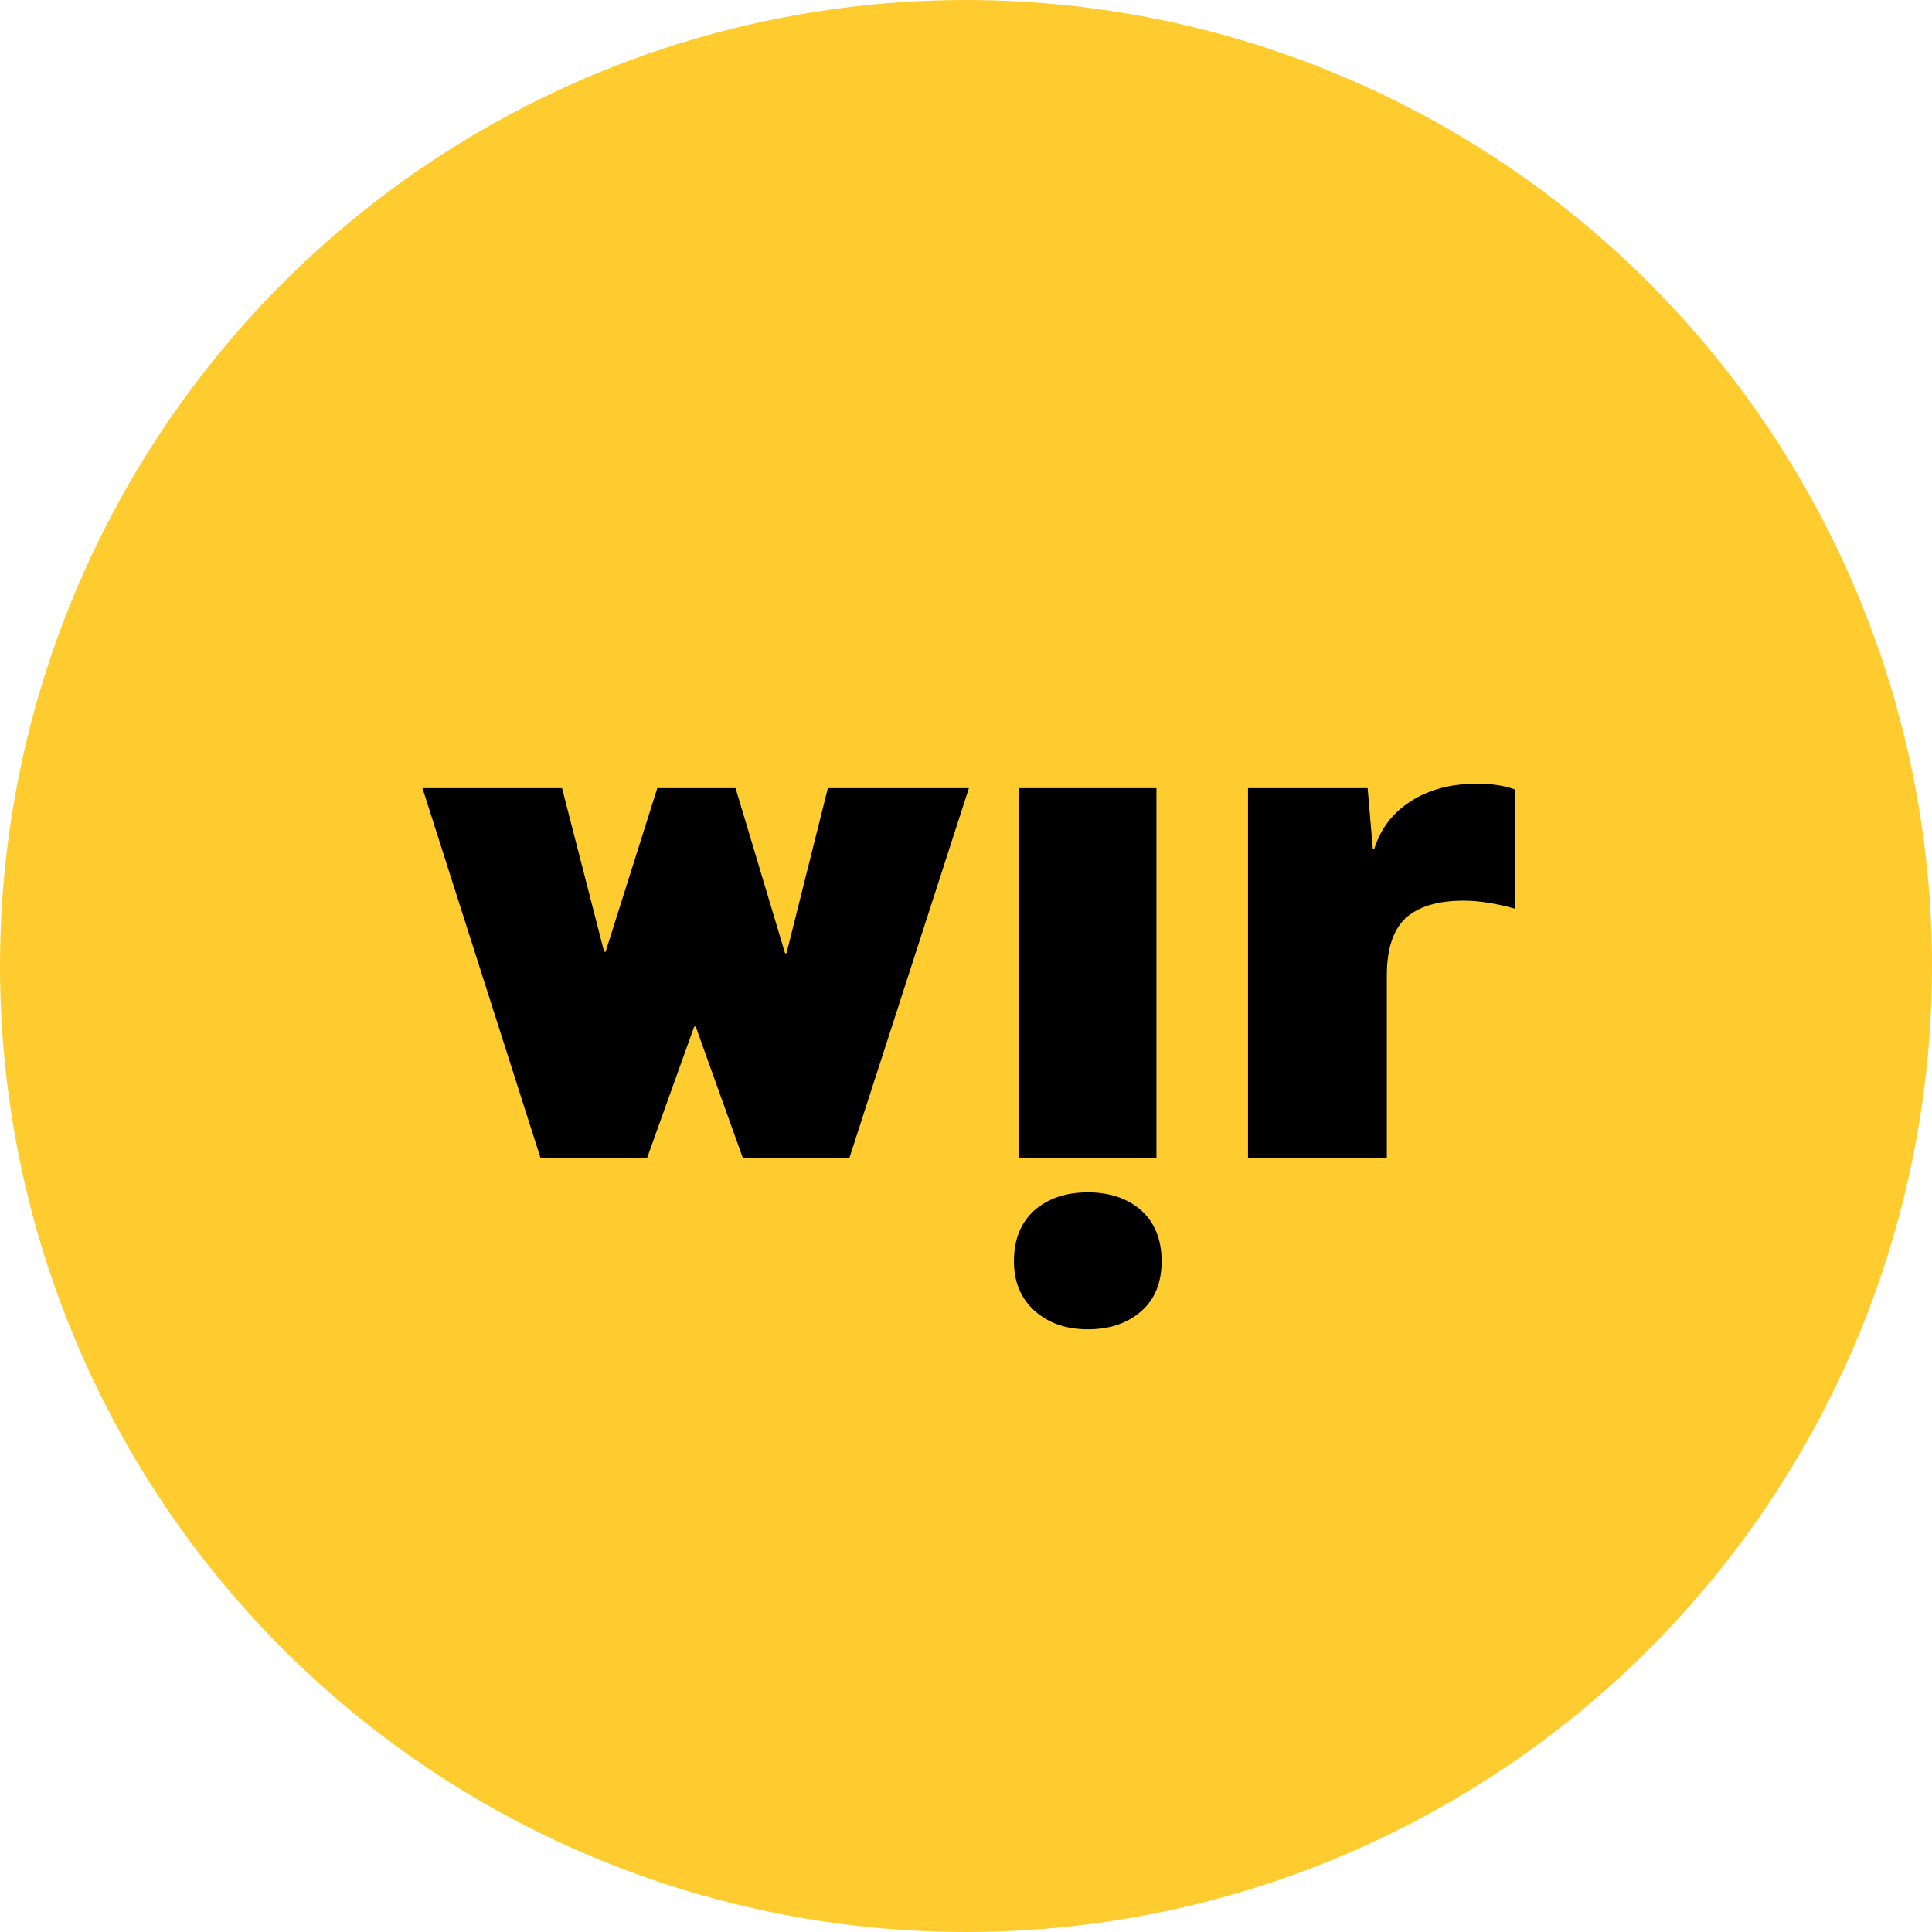
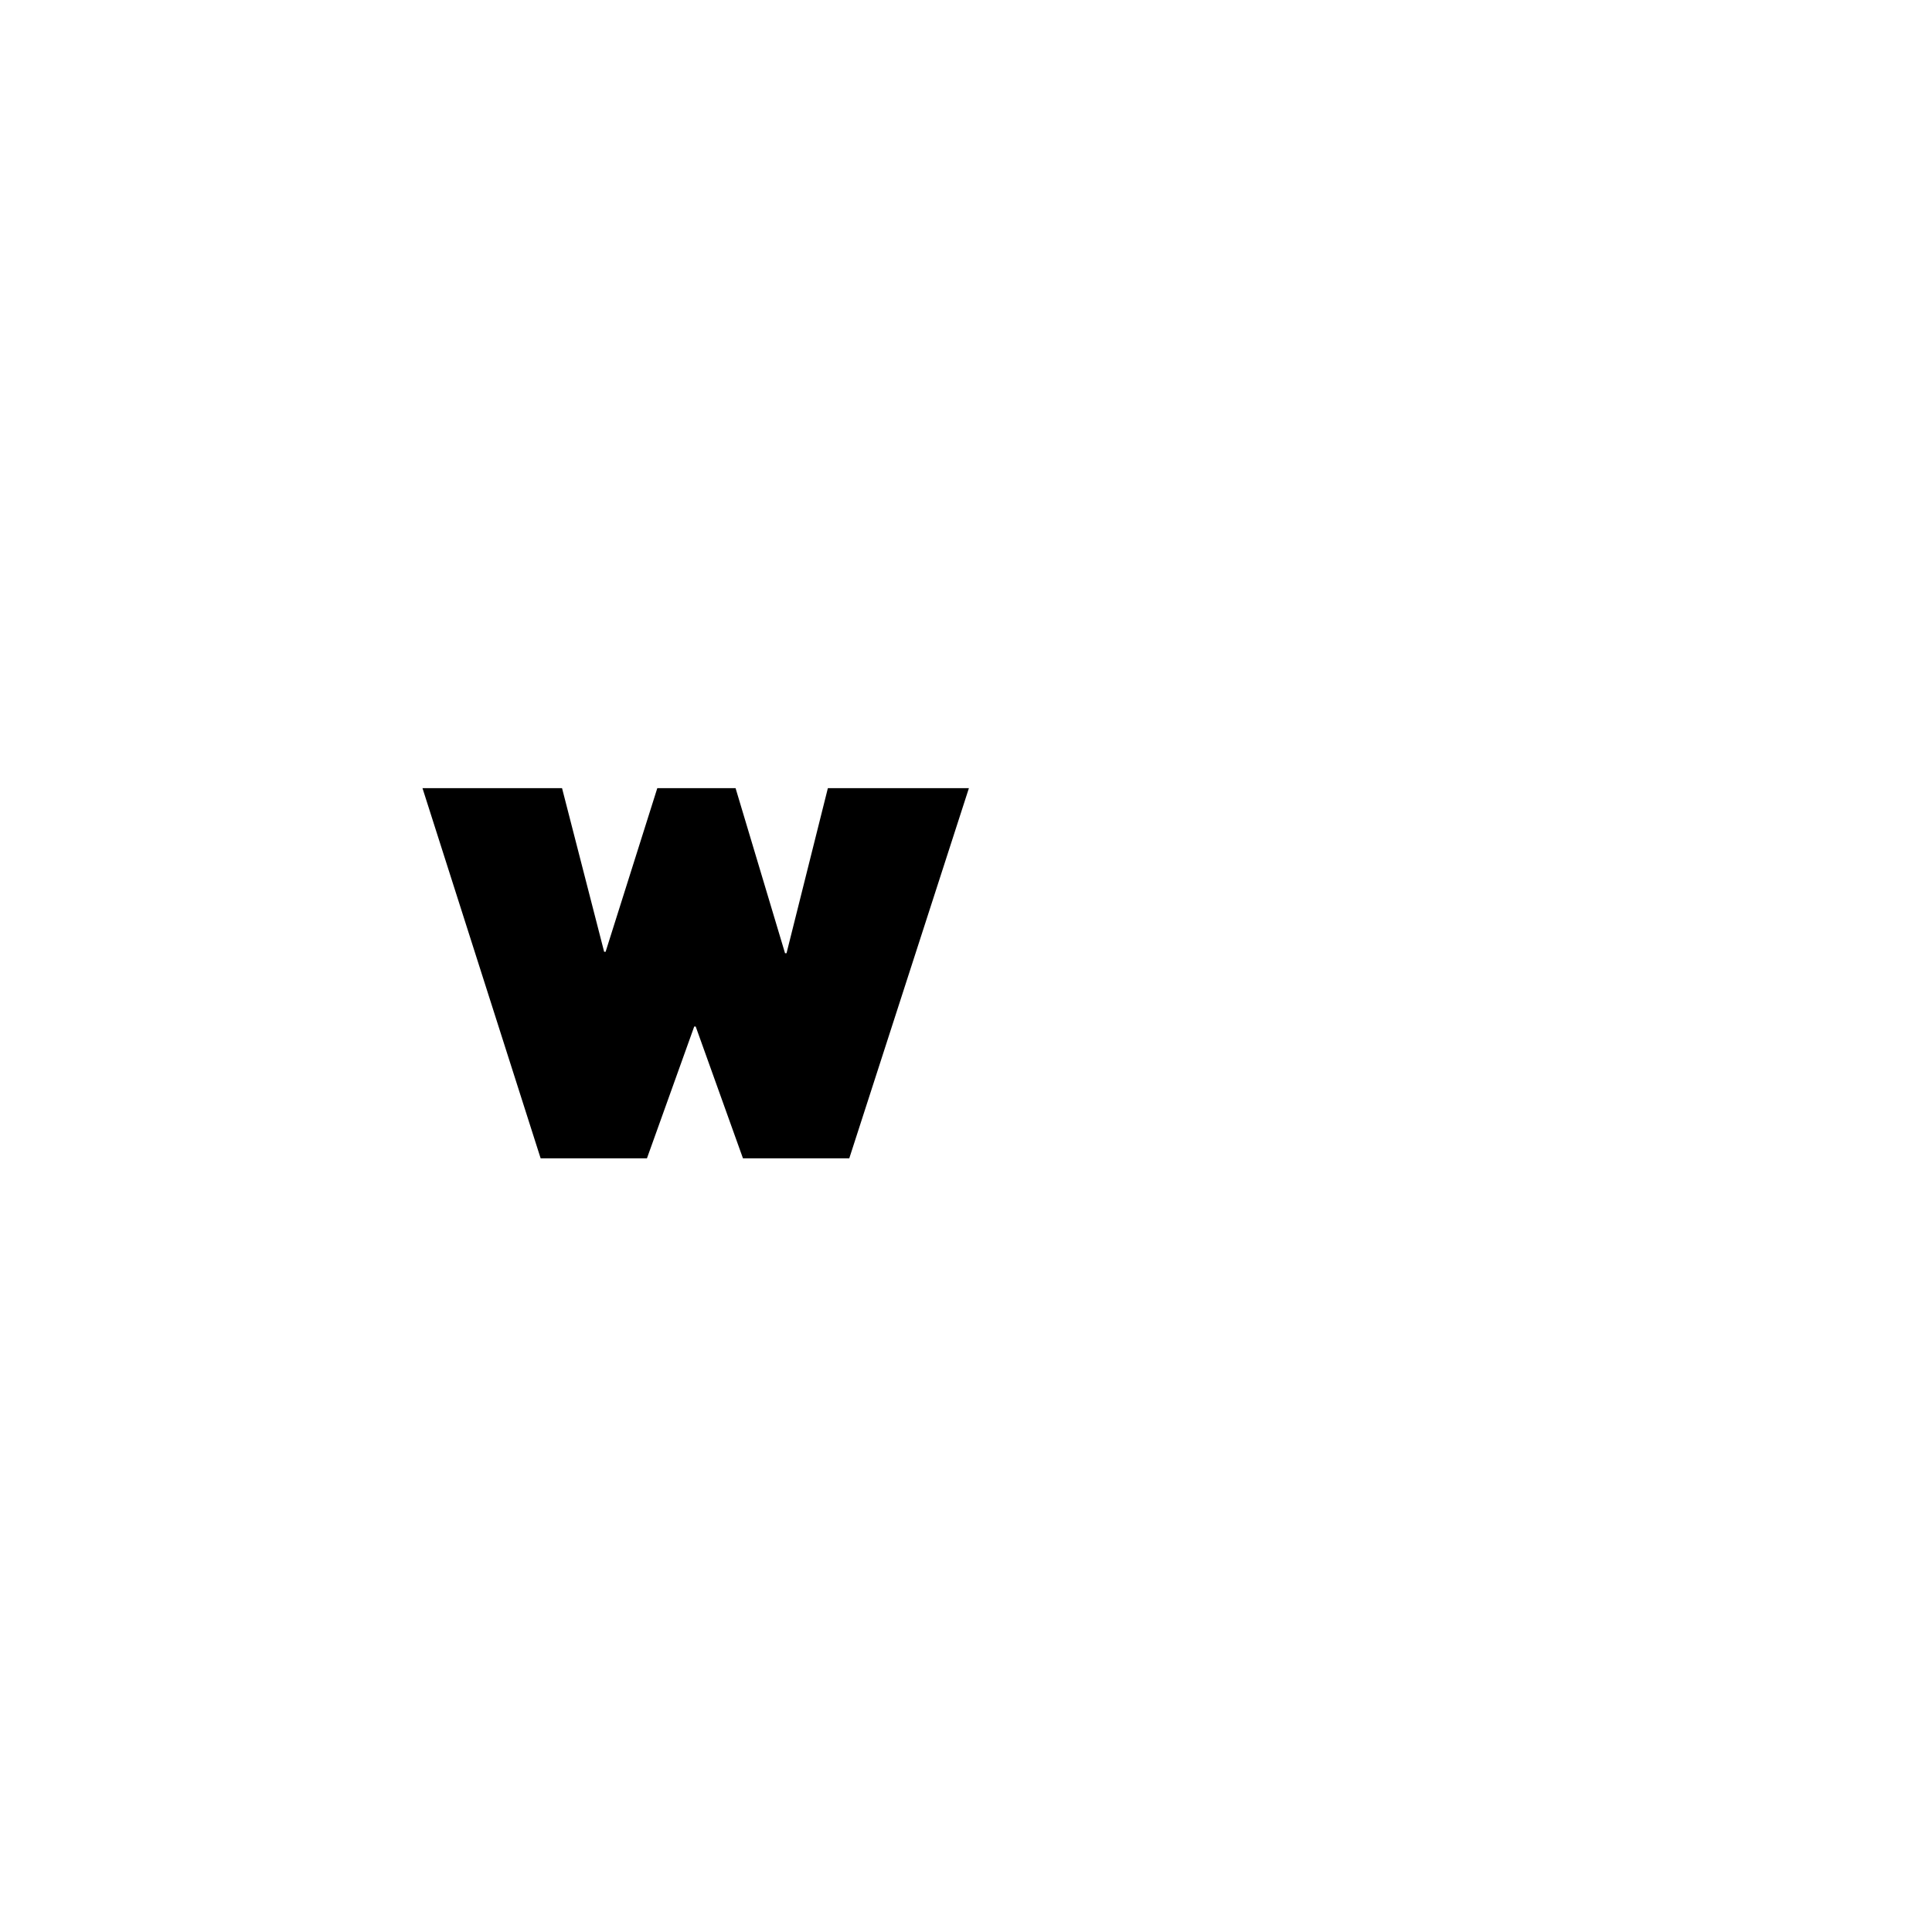
<svg xmlns="http://www.w3.org/2000/svg" xmlns:ns1="http://www.inkscape.org/namespaces/inkscape" xmlns:ns2="http://sodipodi.sourceforge.net/DTD/sodipodi-0.dtd" width="197.426mm" height="197.426mm" viewBox="0 0 197.426 197.426" version="1.1" id="svg5" ns1:version="1.1 (c68e22c387, 2021-05-23)" ns2:docname="Wolność i Równość.svg">
  <defs id="defs2">
    <rect x="158.872" y="234.401" width="408.899" height="311.232" id="rect21282" />
  </defs>
  <g ns1:label="Warstwa 1" ns1:groupmode="layer" id="layer1" transform="translate(-37.211,-47.892)">
-     <circle style="fill:#fecc2f;stroke-width:0.265" id="path848" cx="135.924" cy="146.605" r="98.713" />
    <g aria-label="wı̣r" transform="matrix(0.393,0,0,0.394,17.947,7.71)" id="text21280" style="font-size:40px;line-height:1.25;white-space:pre;shape-inside:url(#rect21282)">
      <path d="m 217.239,402.4 h -27.648 l -30.72,-96 h 36.288 l 10.944,42.432 h 0.384 l 13.44,-42.432 h 20.352 l 12.864,42.816 h 0.384 l 10.752,-42.816 h 36.672 l -31.104,96 h -27.648 l -12.288,-34.176 h -0.384 z" style="font-size:192px;font-family:'Kommon Grotesk';-inkscape-font-specification:'Kommon Grotesk, Normal'" id="path45197" />
-       <path d="m 349.719,402.4 h -35.712 v -96 h 35.712 z" style="font-size:192px;font-family:'Kommon Grotesk';-inkscape-font-specification:'Kommon Grotesk, Normal'" id="path45199" />
-       <path d="m 331.863,446.752 q -8.448,0 -13.824,-4.8 -5.376,-4.8 -5.376,-12.864 0,-8.448 5.376,-13.248 5.376,-4.608 13.824,-4.608 8.448,0 13.824,4.608 5.376,4.8 5.376,13.248 0,8.256 -5.184,12.864 -5.376,4.8 -14.016,4.8 z" style="font-size:192px;font-family:'Kommon Grotesk';-inkscape-font-specification:'Kommon Grotesk, Normal'" id="path45201" />
-       <path d="m 409.623,402.4 h -36.096 v -96 h 31.104 l 1.344,15.744 h 0.384 q 2.496,-7.872 9.408,-12.288 7.104,-4.608 17.28,-4.608 5.952,0 9.984,1.536 v 30.912 q -7.488,-2.112 -13.44,-2.112 -10.176,0 -15.168,4.608 -4.8,4.608 -4.8,14.784 z" style="font-size:192px;font-family:'Kommon Grotesk';-inkscape-font-specification:'Kommon Grotesk, Normal'" id="path45203" />
    </g>
  </g>
</svg>